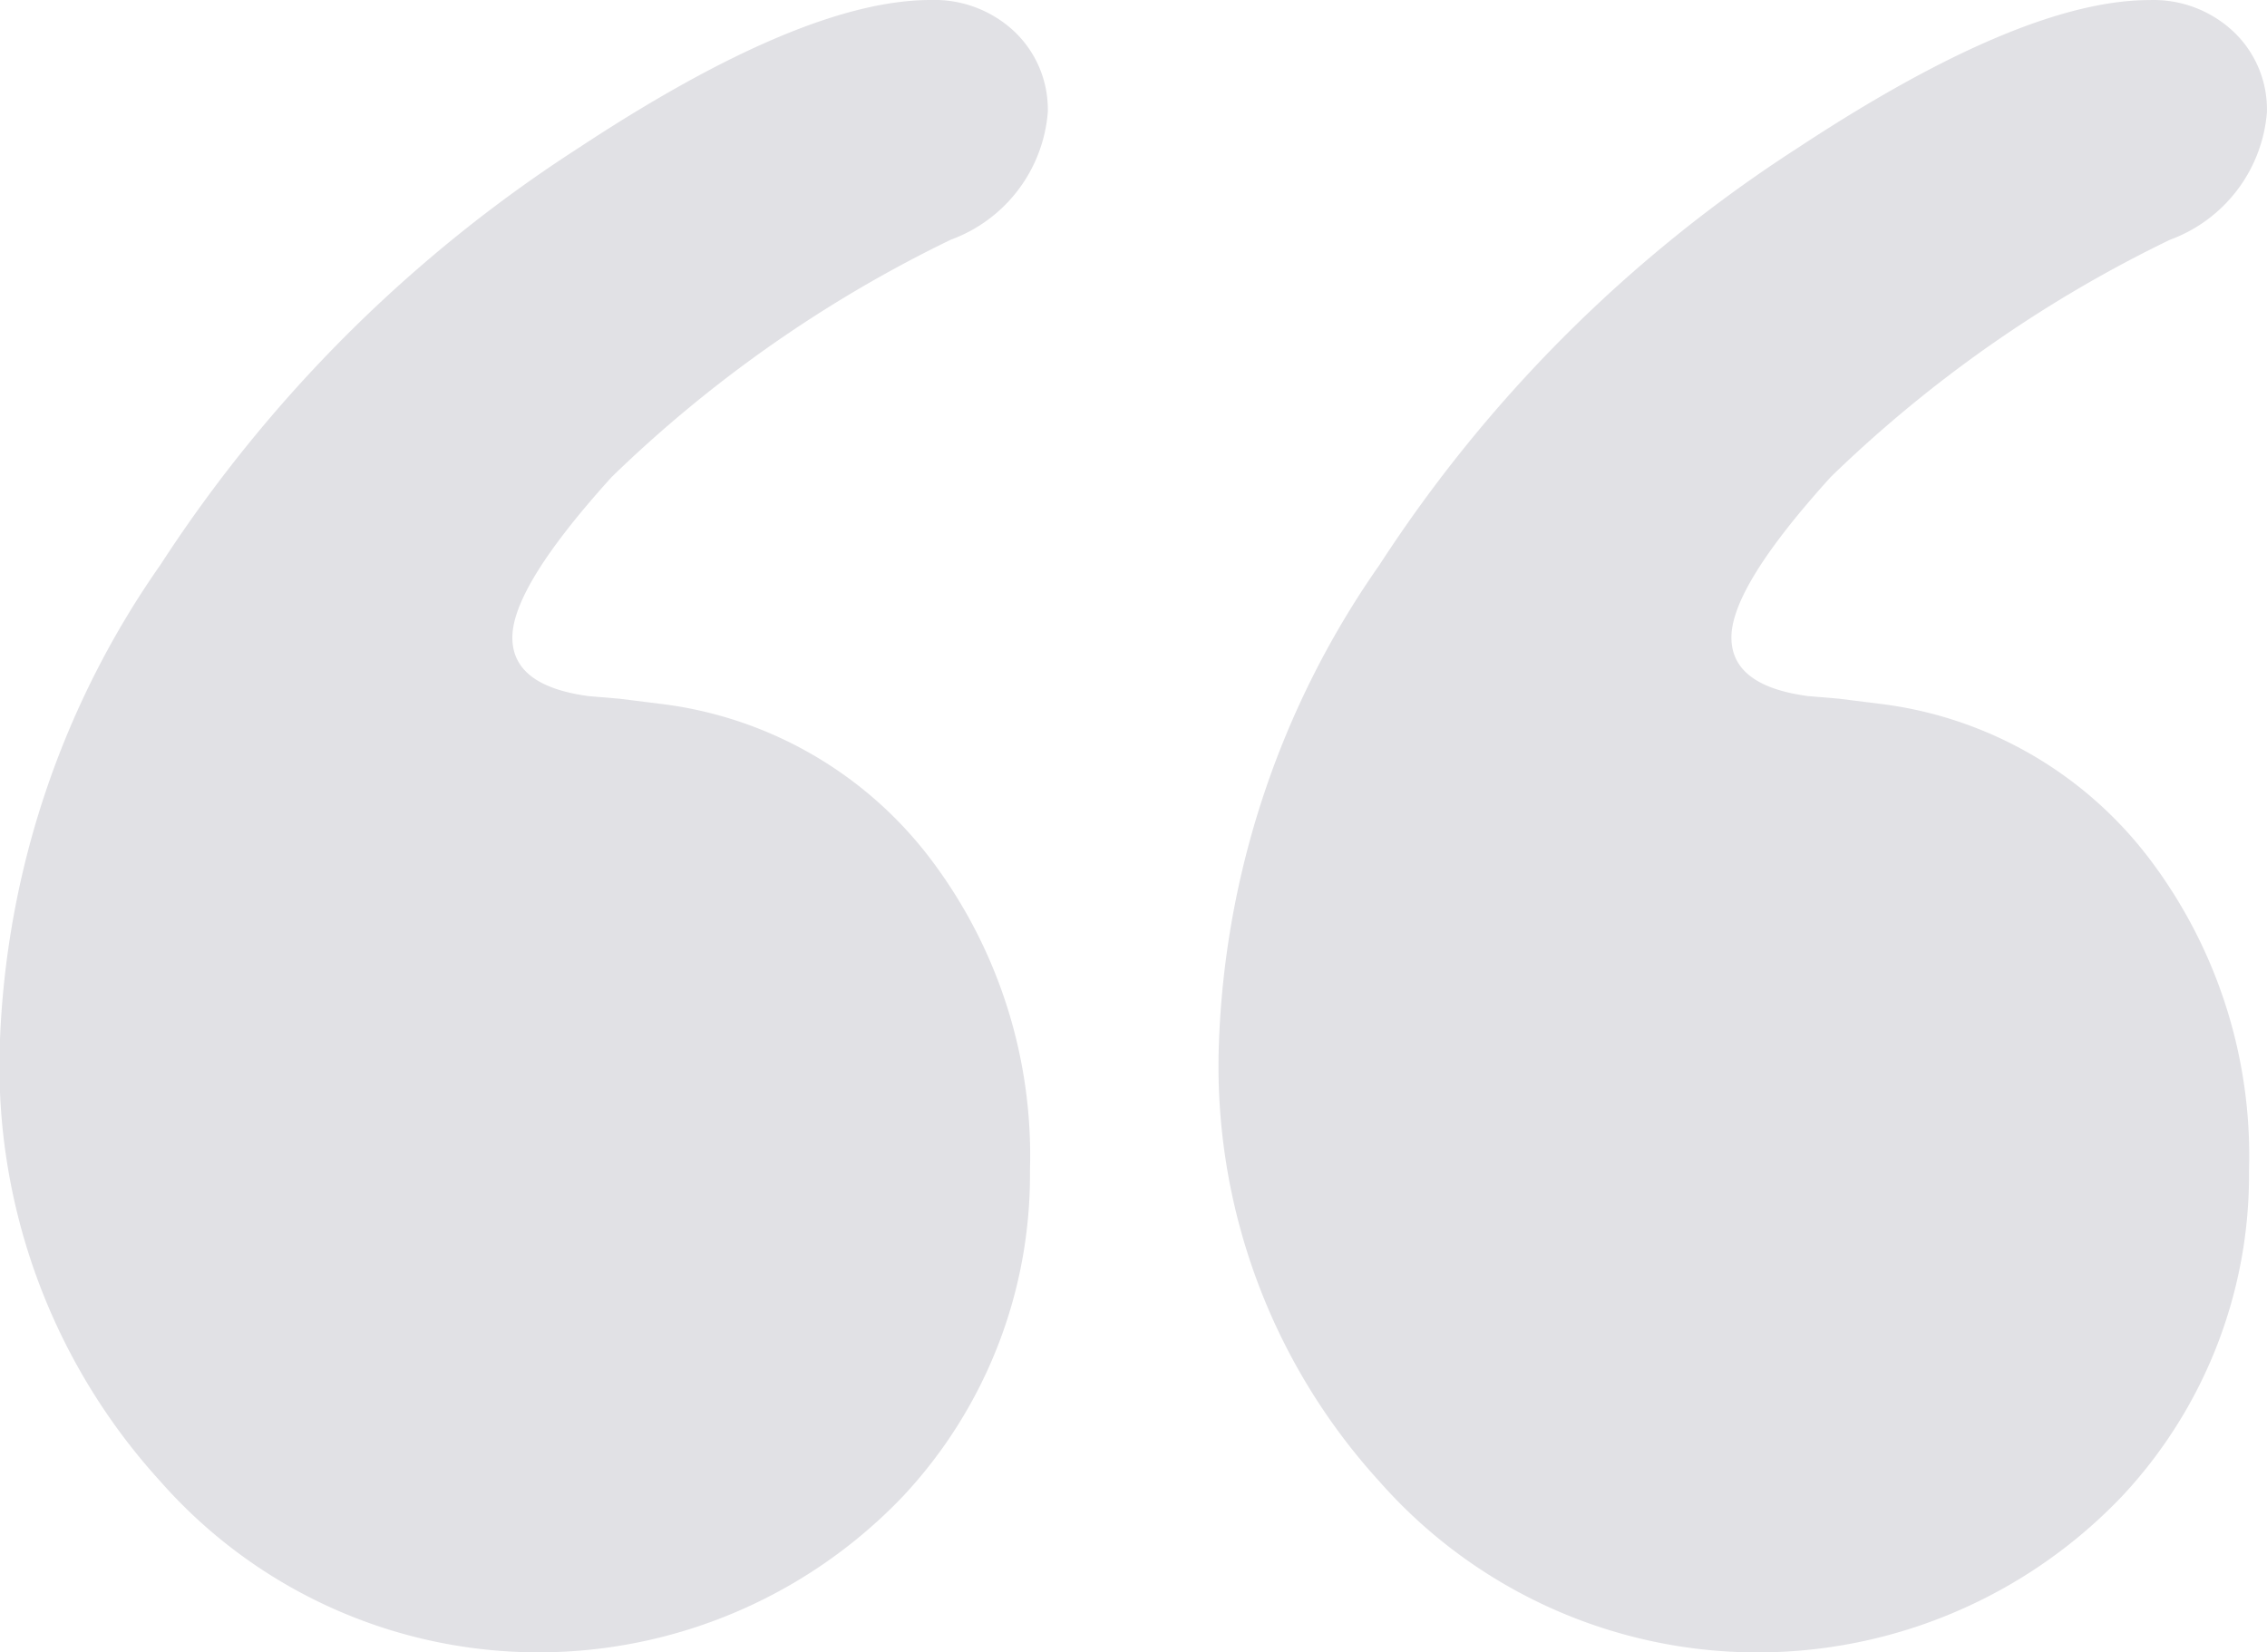
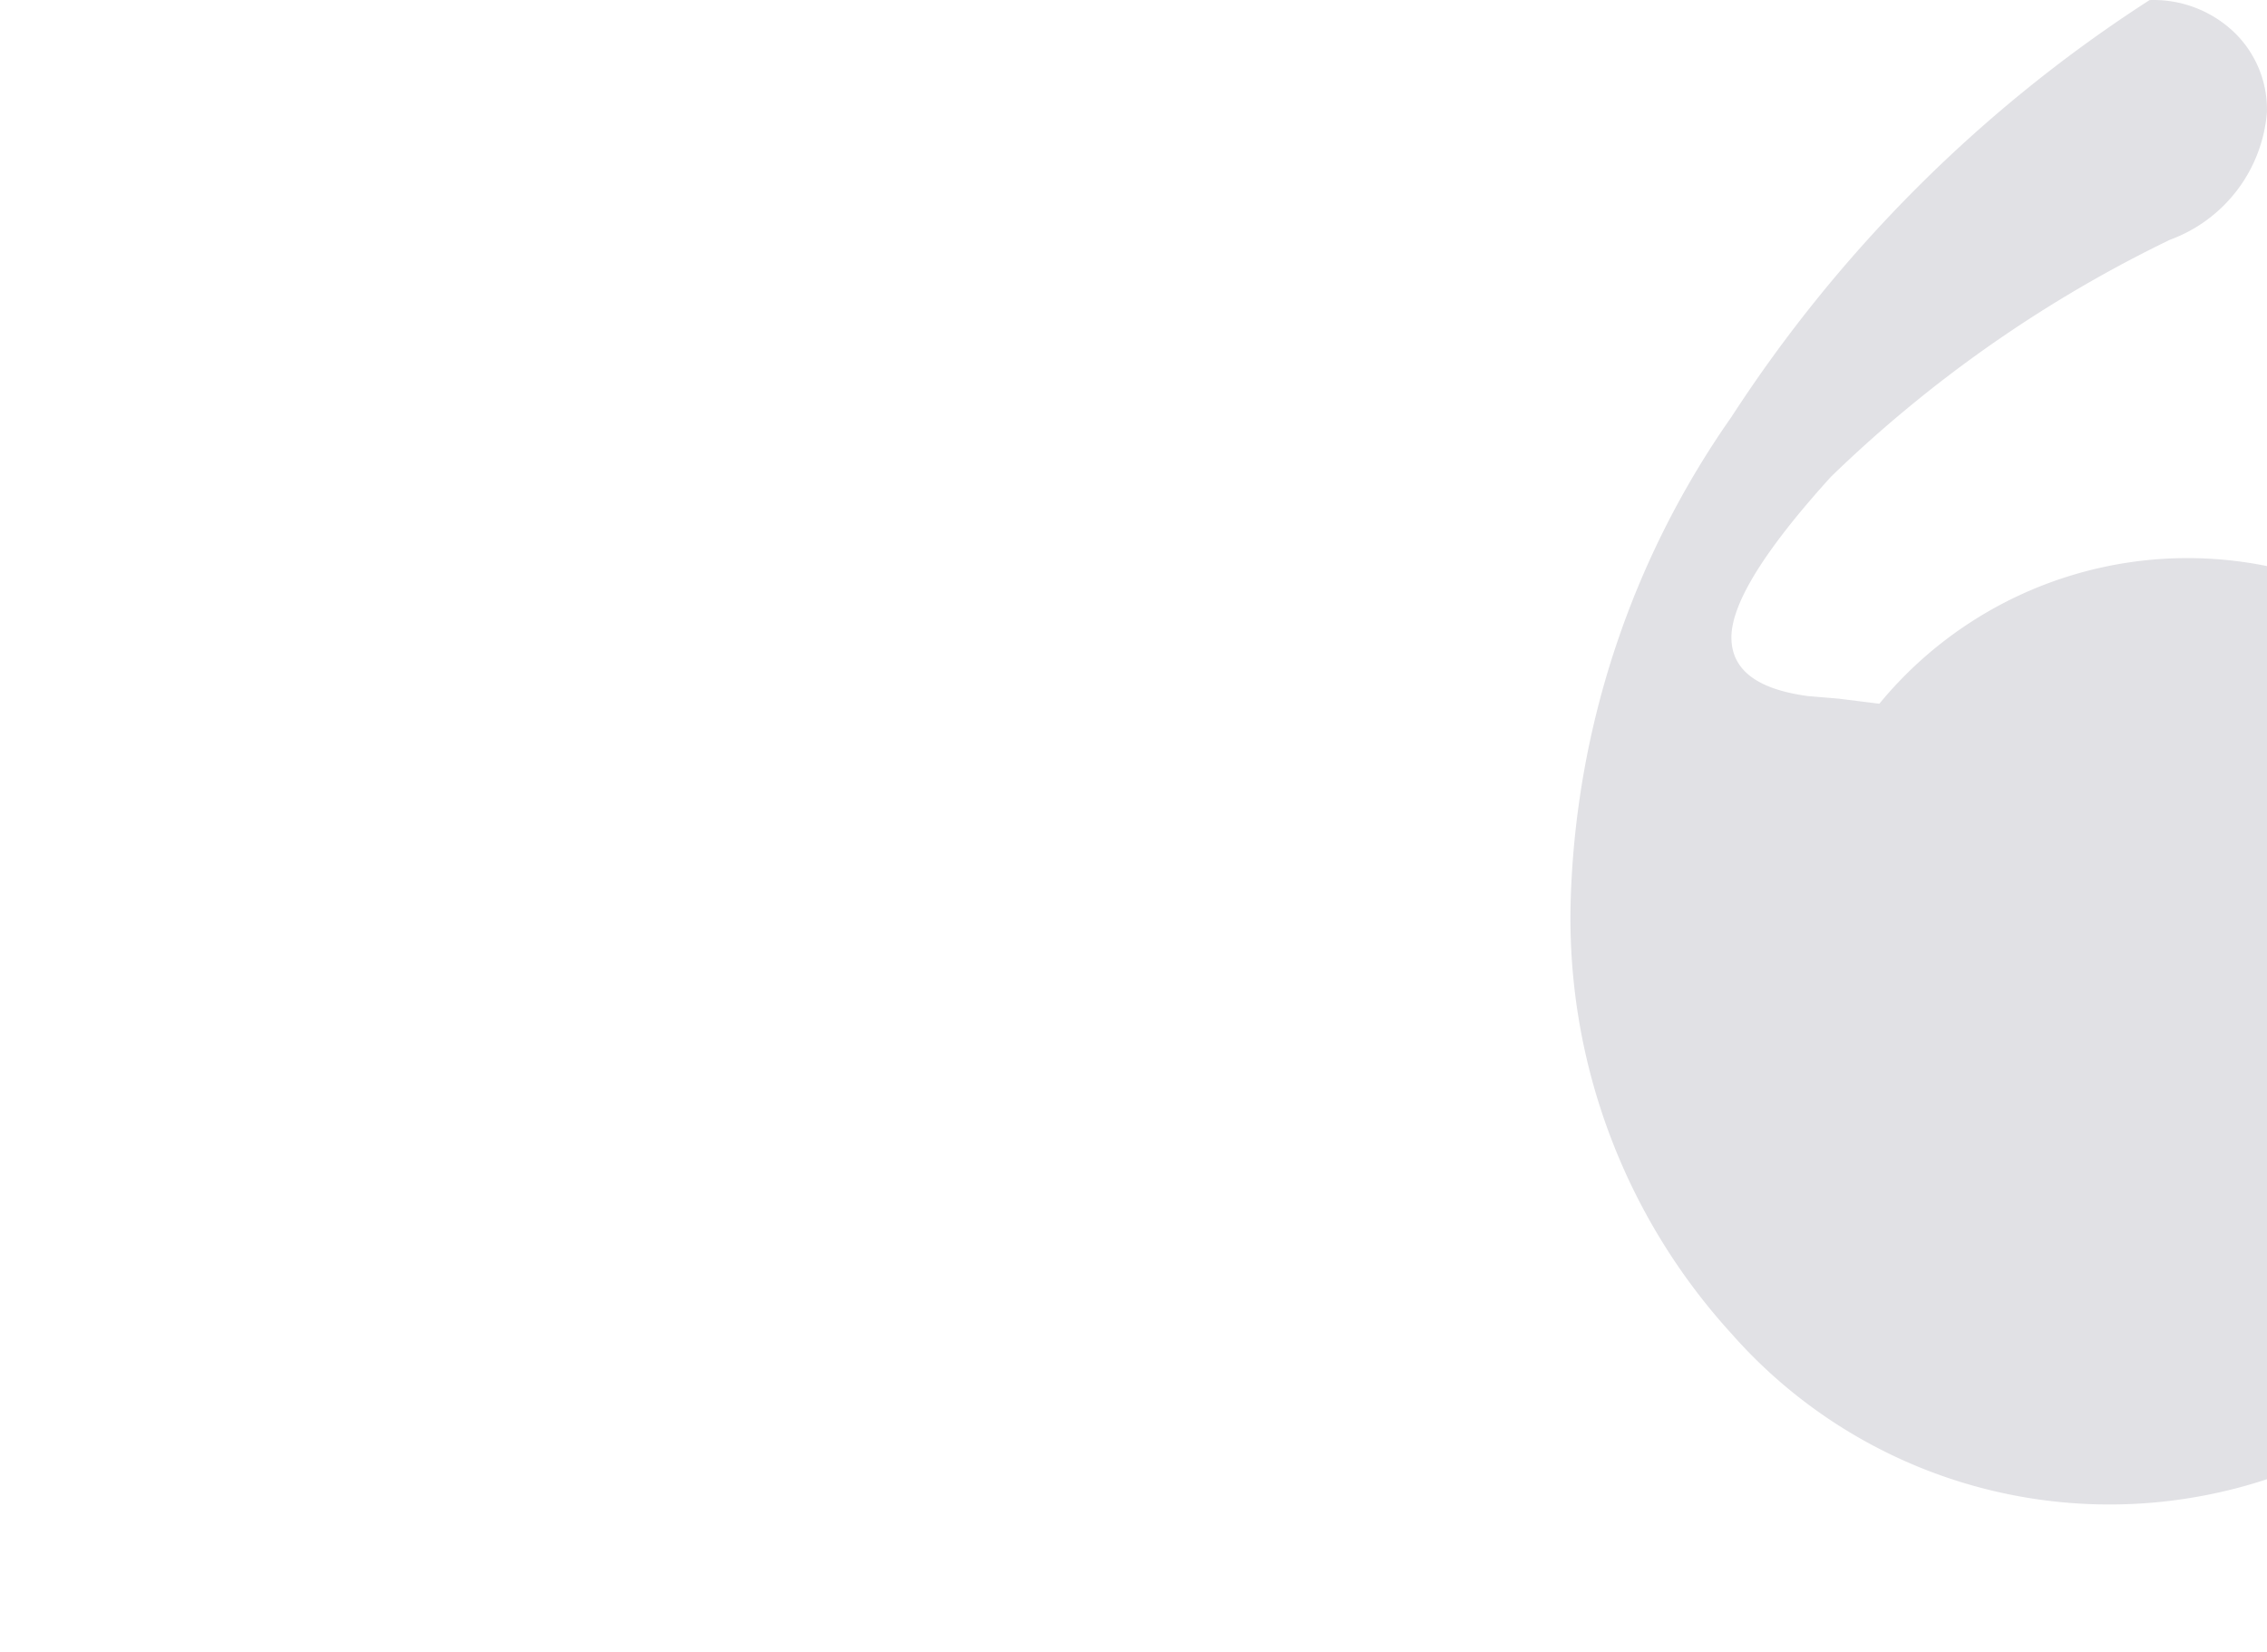
<svg xmlns="http://www.w3.org/2000/svg" id="Group_1247" data-name="Group 1247" width="31.627" height="23.053" viewBox="0 0 31.627 23.053">
-   <path id="Path_57" data-name="Path 57" d="M228.79,904.724l-.569-.071-.427-.036q-1.068-.142-1.068-.818,0-.71,1.388-2.241a18.094,18.094,0,0,1,4.731-3.308,2.071,2.071,0,0,0,1.352-1.779,1.493,1.493,0,0,0-.463-1.121,1.627,1.627,0,0,0-1.174-.444q-1.78,0-4.91,2.064a19.617,19.617,0,0,0-5.834,5.817,12.383,12.383,0,0,0-2.241,6.706,8.6,8.6,0,0,0,2.241,6.083,7.025,7.025,0,0,0,10.352.214,6.558,6.558,0,0,0,1.779-4.554,6.858,6.858,0,0,0-1.423-4.393A5.565,5.565,0,0,0,228.79,904.724Z" transform="translate(-202.571 -894.905)" fill="#e1e1e5" />
-   <path id="Path_58" data-name="Path 58" d="M202.5,898.249a2.07,2.07,0,0,0,1.352-1.779,1.5,1.5,0,0,0-.462-1.121,1.629,1.629,0,0,0-1.174-.444q-1.78,0-4.91,2.064a19.617,19.617,0,0,0-5.834,5.817,12.383,12.383,0,0,0-2.241,6.706,8.6,8.6,0,0,0,2.241,6.083,7.026,7.026,0,0,0,10.353.214,6.56,6.56,0,0,0,1.778-4.554,6.858,6.858,0,0,0-1.423-4.393,5.565,5.565,0,0,0-3.735-2.117l-.569-.071-.427-.036q-1.068-.142-1.067-.818,0-.71,1.387-2.241A18.108,18.108,0,0,1,202.5,898.249Z" transform="translate(-189.234 -894.905)" fill="#e1e1e5" />
+   <path id="Path_57" data-name="Path 57" d="M228.79,904.724l-.569-.071-.427-.036q-1.068-.142-1.068-.818,0-.71,1.388-2.241a18.094,18.094,0,0,1,4.731-3.308,2.071,2.071,0,0,0,1.352-1.779,1.493,1.493,0,0,0-.463-1.121,1.627,1.627,0,0,0-1.174-.444a19.617,19.617,0,0,0-5.834,5.817,12.383,12.383,0,0,0-2.241,6.706,8.6,8.6,0,0,0,2.241,6.083,7.025,7.025,0,0,0,10.352.214,6.558,6.558,0,0,0,1.779-4.554,6.858,6.858,0,0,0-1.423-4.393A5.565,5.565,0,0,0,228.79,904.724Z" transform="translate(-202.571 -894.905)" fill="#e1e1e5" />
</svg>